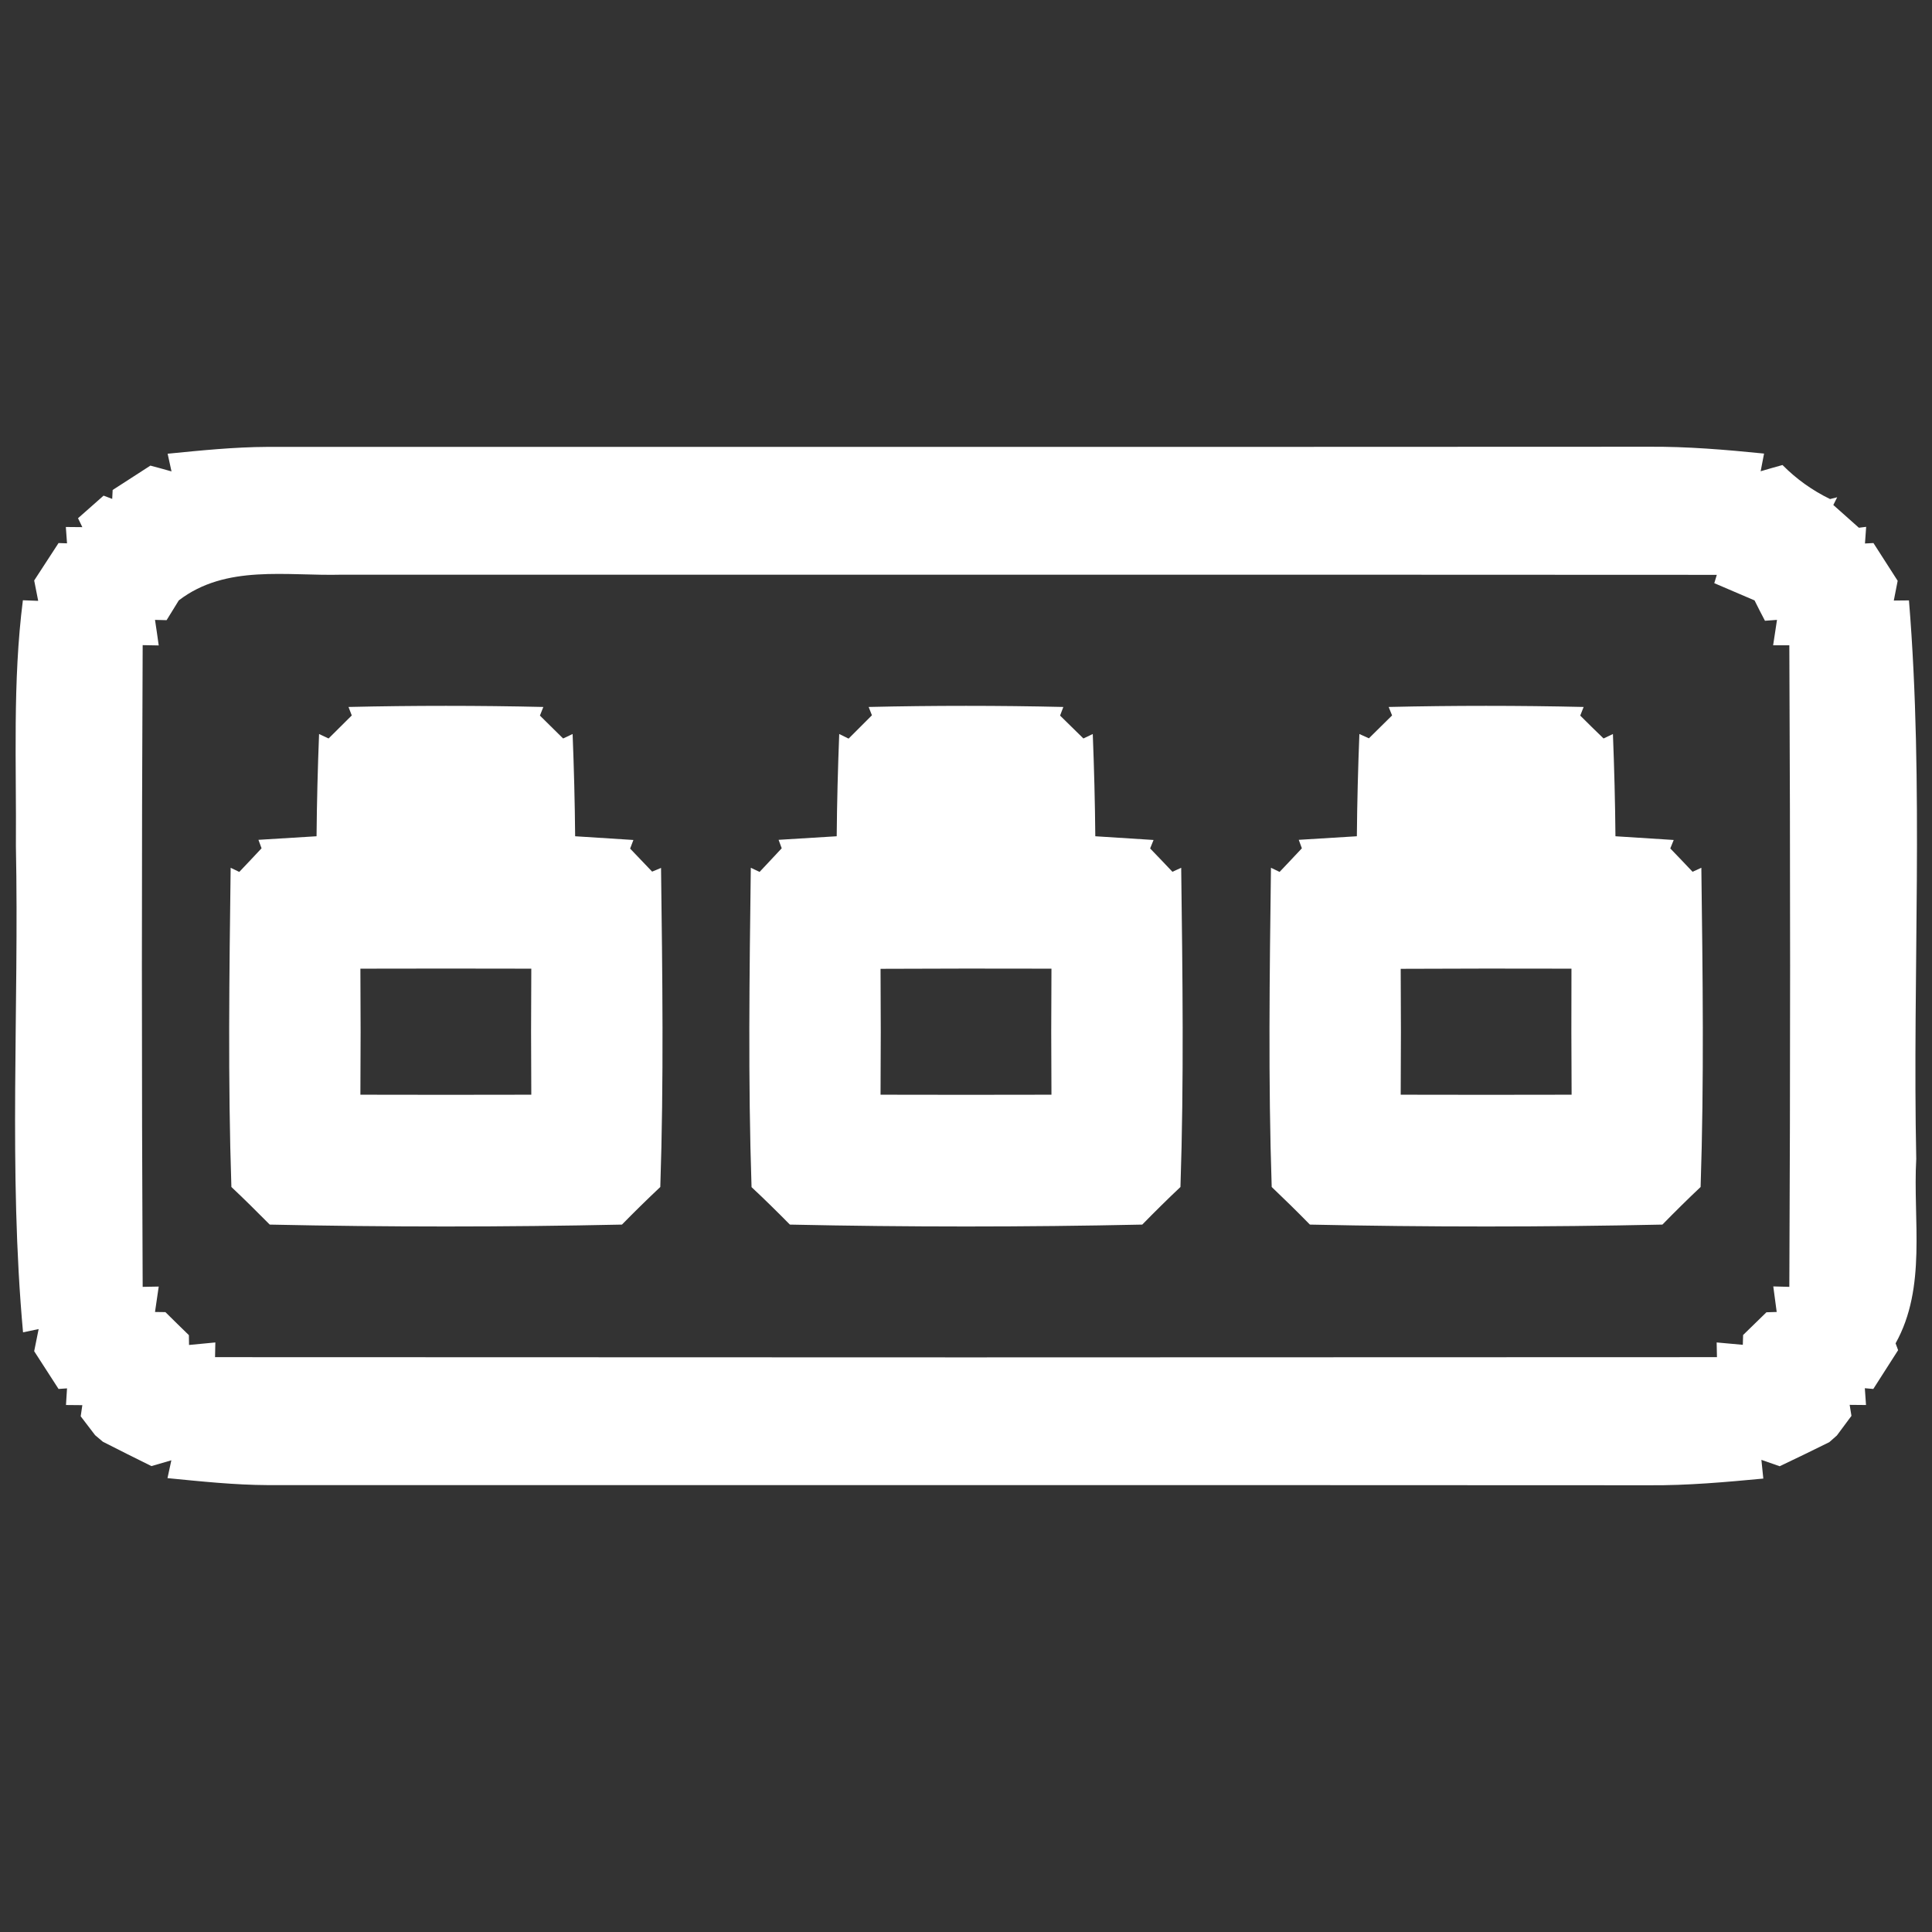
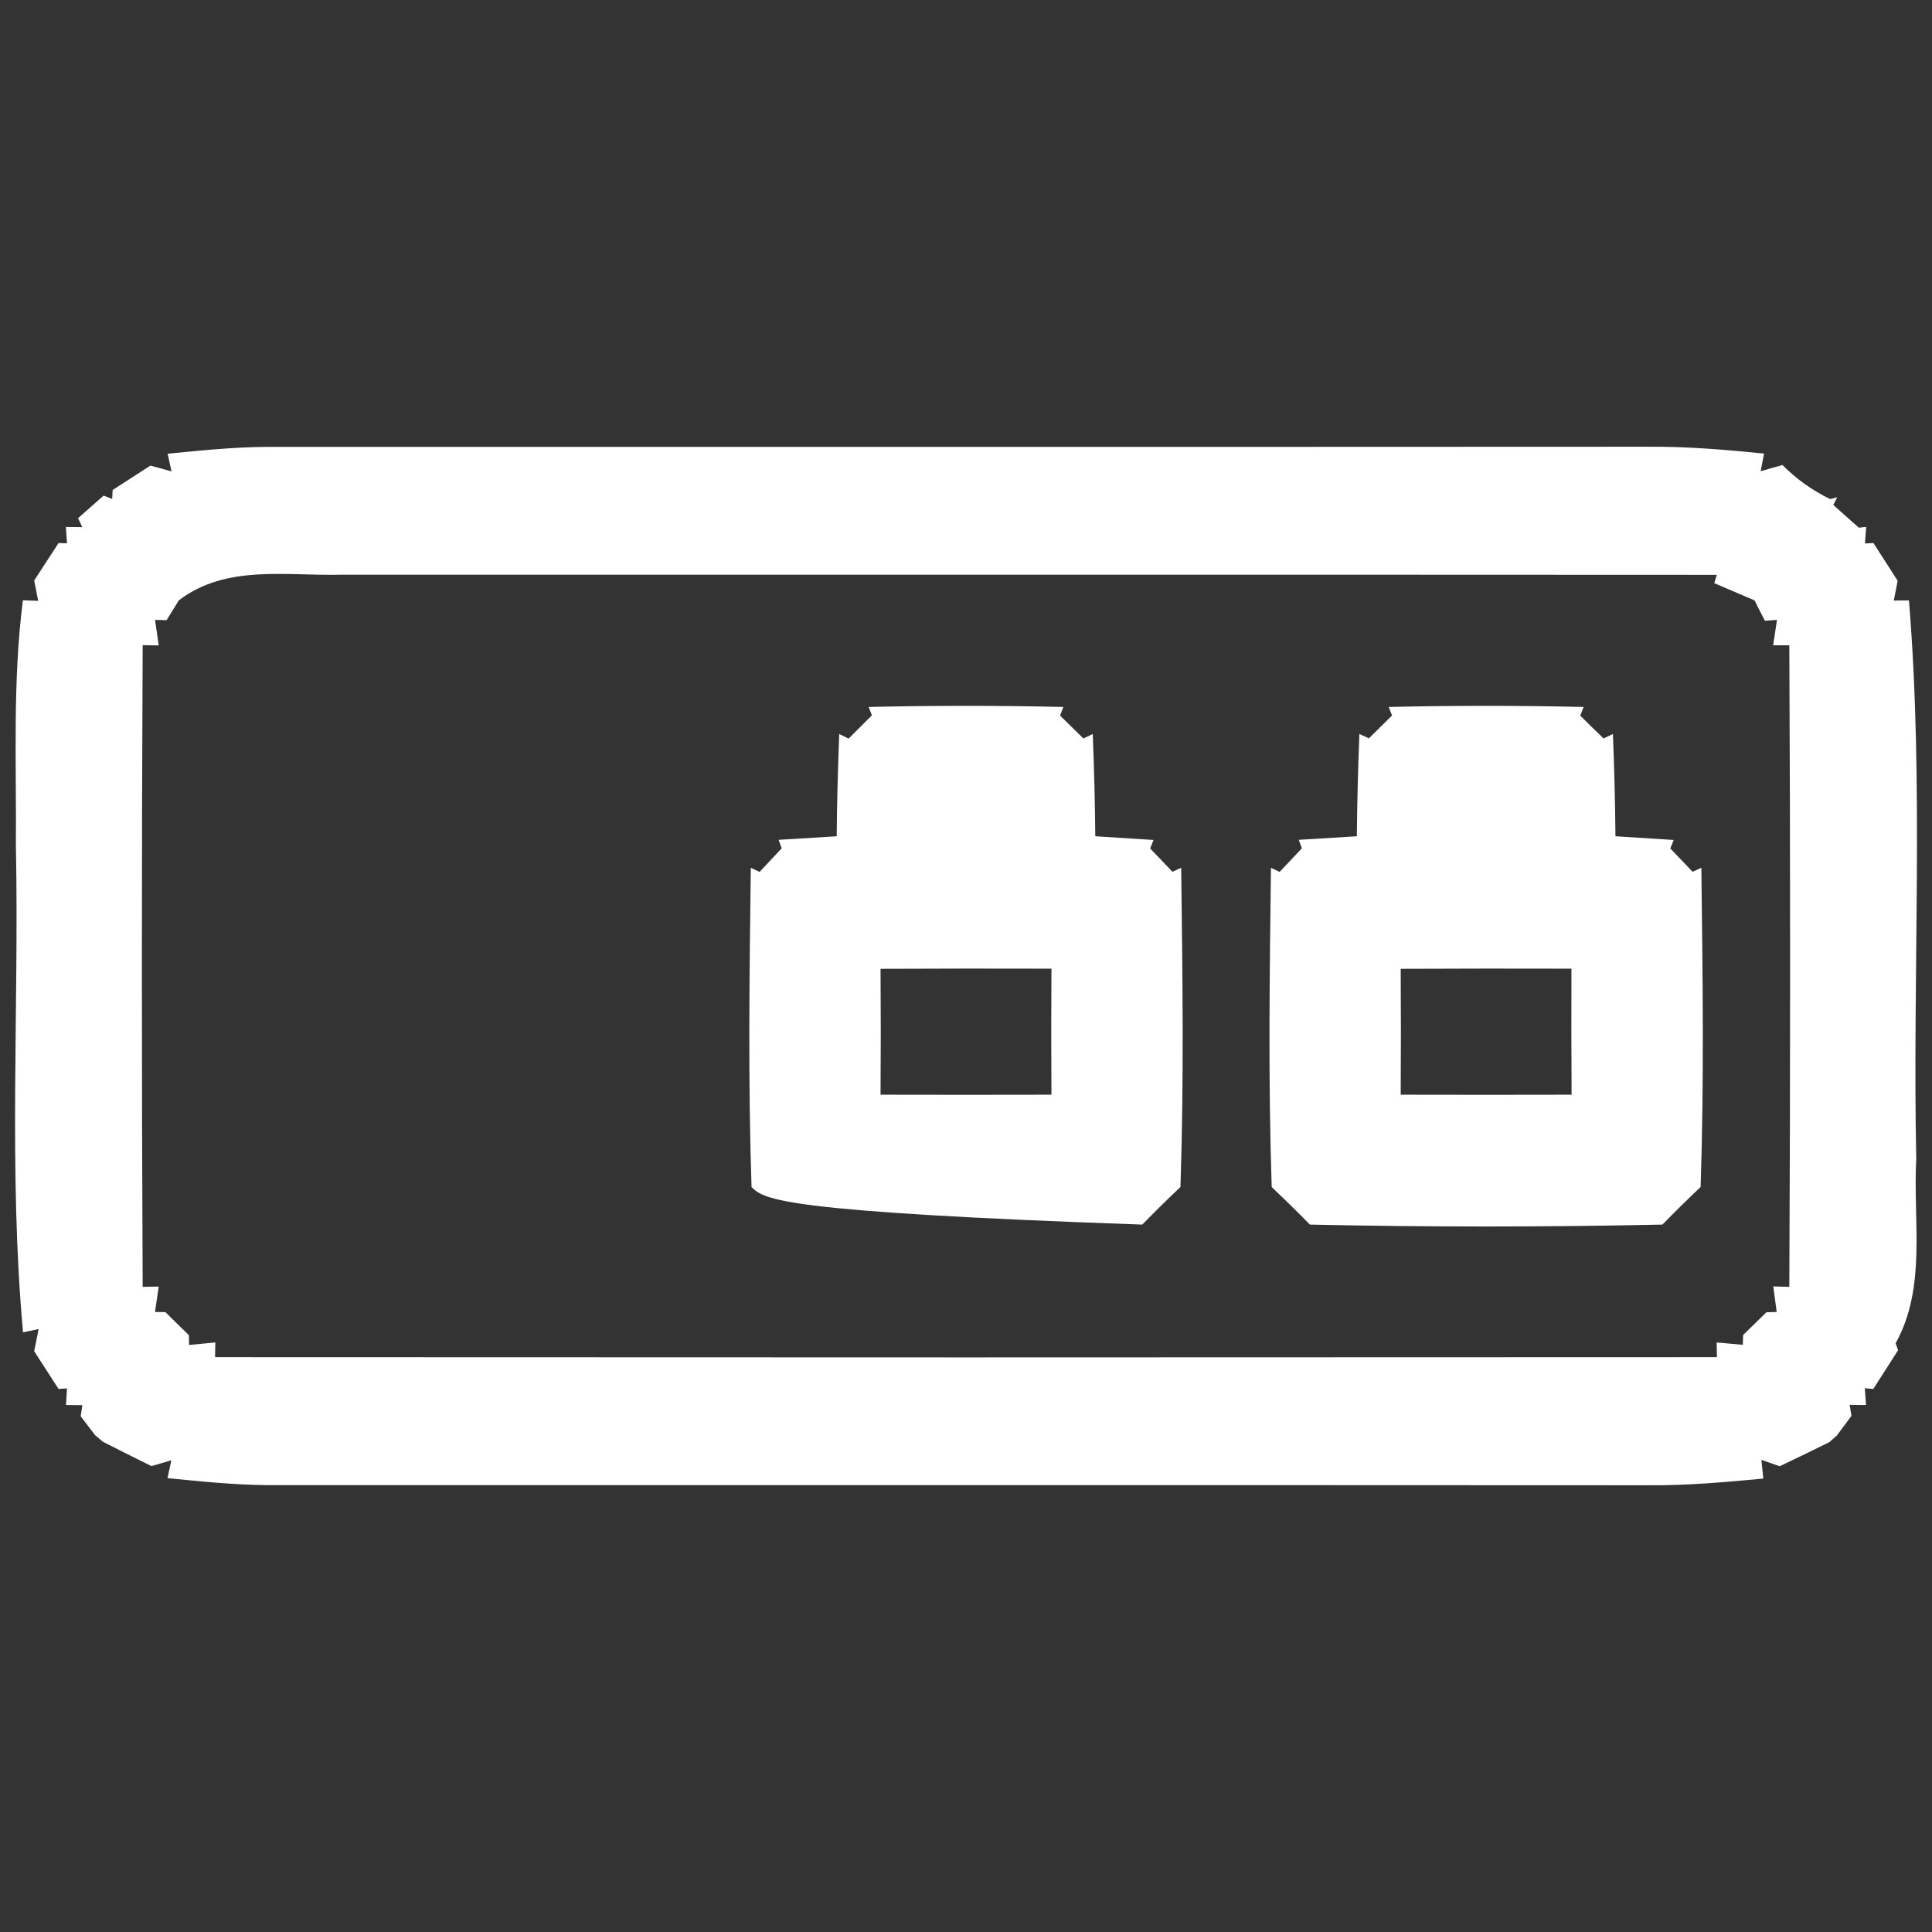
<svg xmlns="http://www.w3.org/2000/svg" width="130pt" height="130pt" viewBox="0 0 130 130">
  <rect x="0" y="0" width="130" height="130" fill="#333333" stroke="none" />
  <g id="#ffffffff">
    <path fill="#ffffff" opacity="1.00" d=" M 11.28 30.53 C 13.51 30.31 15.75 30.08 18.00 30.07 C 48.98 30.06 79.95 30.08 110.93 30.06 C 113.53 30.04 116.12 30.26 118.70 30.52 L 118.47 31.71 C 118.84 31.60 119.57 31.39 119.94 31.29 C 120.88 32.24 121.95 33.00 123.14 33.58 L 123.62 33.46 L 123.36 33.98 C 123.79 34.36 124.65 35.13 125.08 35.51 L 125.57 35.45 L 125.49 36.57 L 126.06 36.54 C 126.47 37.18 127.28 38.45 127.69 39.08 C 127.62 39.42 127.49 40.08 127.43 40.41 L 128.45 40.40 C 129.47 52.89 128.68 65.46 128.94 77.98 C 128.71 82.10 129.66 86.61 127.55 90.39 C 127.59 90.50 127.68 90.73 127.72 90.85 C 127.31 91.50 126.47 92.81 126.05 93.46 L 125.48 93.41 L 125.56 94.54 L 124.46 94.53 L 124.58 95.27 C 124.34 95.60 123.85 96.26 123.60 96.59 L 123.09 97.04 C 121.98 97.59 120.87 98.13 119.75 98.66 C 119.44 98.55 118.83 98.34 118.52 98.23 C 118.55 98.55 118.62 99.17 118.65 99.49 C 116.10 99.73 113.54 99.96 110.98 99.94 C 80.00 99.92 49.01 99.94 18.03 99.93 C 15.77 99.92 13.52 99.68 11.27 99.46 L 11.53 98.26 C 11.19 98.36 10.52 98.55 10.19 98.65 C 9.09 98.11 8.00 97.56 6.92 97.01 L 6.40 96.57 C 6.16 96.25 5.68 95.62 5.43 95.30 L 5.54 94.55 L 4.44 94.54 L 4.51 93.42 L 3.94 93.46 C 3.53 92.83 2.71 91.56 2.30 90.92 C 2.37 90.55 2.53 89.80 2.60 89.43 L 1.55 89.65 C 0.56 78.78 1.29 67.84 1.07 56.94 C 1.11 51.42 0.84 45.88 1.54 40.39 L 2.57 40.43 C 2.50 40.09 2.37 39.41 2.30 39.06 C 2.71 38.43 3.53 37.17 3.94 36.54 L 4.51 36.56 L 4.43 35.46 L 5.54 35.47 L 5.25 34.87 C 5.68 34.49 6.54 33.73 6.97 33.35 L 7.55 33.57 L 7.58 32.97 C 8.22 32.56 9.49 31.74 10.12 31.33 C 10.48 31.42 11.18 31.62 11.54 31.72 L 11.28 30.53 M 12.03 40.40 C 11.83 40.73 11.41 41.40 11.21 41.73 L 10.43 41.71 C 10.50 42.14 10.62 43.00 10.68 43.43 L 9.60 43.41 C 9.53 57.80 9.53 72.19 9.60 86.59 L 10.68 86.57 C 10.62 86.99 10.49 87.85 10.43 88.28 L 11.13 88.29 C 11.52 88.68 12.31 89.45 12.71 89.84 L 12.72 90.50 C 13.16 90.46 14.05 90.37 14.49 90.33 L 14.47 91.32 C 48.16 91.34 81.84 91.34 115.53 91.32 L 115.51 90.33 C 115.95 90.37 116.83 90.45 117.27 90.49 L 117.29 89.83 C 117.68 89.45 118.47 88.68 118.86 88.30 L 119.55 88.28 C 119.49 87.85 119.38 86.99 119.32 86.56 L 120.40 86.59 C 120.47 72.20 120.47 57.80 120.40 43.42 L 119.31 43.42 C 119.37 43.00 119.51 42.14 119.57 41.71 L 118.76 41.77 C 118.58 41.43 118.23 40.75 118.06 40.40 C 117.38 40.11 116.03 39.53 115.35 39.24 L 115.52 38.68 C 84.68 38.66 53.84 38.68 23.00 38.67 C 19.28 38.77 15.21 37.96 12.03 40.40 Z" />
-     <path fill="#ffffff" opacity="1.00" d=" M 23.45 47.57 C 27.82 47.47 32.19 47.47 36.56 47.57 L 36.33 48.15 C 36.72 48.53 37.50 49.30 37.89 49.69 L 38.53 49.39 C 38.62 51.68 38.68 53.97 38.70 56.27 C 40.01 56.35 41.31 56.44 42.62 56.52 L 42.40 57.10 C 42.77 57.49 43.51 58.26 43.88 58.65 L 44.48 58.40 C 44.57 65.55 44.67 72.72 44.43 79.87 C 43.55 80.70 42.69 81.54 41.85 82.40 C 33.95 82.57 26.05 82.57 18.15 82.40 C 17.30 81.54 16.45 80.70 15.57 79.87 C 15.33 72.72 15.43 65.55 15.52 58.39 L 16.10 58.67 C 16.48 58.27 17.23 57.48 17.60 57.08 L 17.39 56.51 C 18.69 56.43 20.00 56.35 21.30 56.27 C 21.32 53.98 21.38 51.68 21.47 49.39 L 22.11 49.69 C 22.50 49.30 23.28 48.53 23.67 48.14 L 23.45 47.57 M 24.25 65.18 C 24.27 68.01 24.27 70.84 24.25 73.66 C 28.08 73.67 31.92 73.67 35.75 73.66 C 35.73 70.84 35.73 68.01 35.75 65.18 C 31.92 65.17 28.09 65.17 24.25 65.18 Z" />
-     <path fill="#ffffff" opacity="1.00" d=" M 58.45 47.57 C 62.82 47.47 67.19 47.47 71.55 47.57 L 71.33 48.15 C 71.72 48.53 72.51 49.31 72.90 49.69 L 73.53 49.39 C 73.62 51.68 73.68 53.97 73.70 56.27 C 75.01 56.35 76.31 56.44 77.62 56.52 L 77.39 57.09 C 77.77 57.48 78.52 58.27 78.89 58.66 L 79.48 58.39 C 79.57 65.55 79.67 72.72 79.43 79.87 C 78.55 80.70 77.70 81.54 76.86 82.40 C 68.96 82.57 61.05 82.57 53.15 82.40 C 52.30 81.54 51.45 80.70 50.57 79.88 C 50.33 72.72 50.43 65.55 50.52 58.39 L 51.11 58.67 C 51.48 58.27 52.23 57.48 52.60 57.08 L 52.39 56.51 C 53.69 56.43 55.00 56.35 56.30 56.27 C 56.32 53.98 56.38 51.68 56.47 49.39 L 57.10 49.70 C 57.49 49.31 58.28 48.52 58.67 48.13 L 58.45 47.57 M 59.25 65.19 C 59.27 68.01 59.27 70.84 59.25 73.66 C 63.08 73.67 66.92 73.67 70.75 73.66 C 70.73 70.84 70.73 68.01 70.75 65.18 C 66.91 65.17 63.08 65.17 59.25 65.19 Z" />
+     <path fill="#ffffff" opacity="1.00" d=" M 58.45 47.57 C 62.82 47.47 67.19 47.47 71.55 47.57 L 71.33 48.15 C 71.72 48.53 72.51 49.31 72.90 49.69 L 73.53 49.39 C 73.62 51.68 73.68 53.97 73.70 56.27 C 75.01 56.35 76.31 56.44 77.62 56.52 L 77.39 57.09 C 77.77 57.48 78.52 58.27 78.89 58.66 L 79.48 58.39 C 79.57 65.55 79.67 72.72 79.43 79.87 C 78.55 80.70 77.70 81.54 76.86 82.40 C 52.30 81.54 51.45 80.70 50.57 79.88 C 50.33 72.72 50.43 65.55 50.52 58.39 L 51.11 58.67 C 51.48 58.27 52.23 57.48 52.60 57.08 L 52.39 56.51 C 53.69 56.43 55.00 56.35 56.30 56.27 C 56.32 53.98 56.38 51.68 56.47 49.39 L 57.10 49.70 C 57.49 49.31 58.28 48.52 58.67 48.13 L 58.45 47.57 M 59.25 65.19 C 59.27 68.01 59.27 70.84 59.25 73.66 C 63.08 73.67 66.92 73.67 70.75 73.66 C 70.73 70.84 70.73 68.01 70.75 65.18 C 66.91 65.17 63.08 65.17 59.25 65.19 Z" />
    <path fill="#ffffff" opacity="1.00" d=" M 93.44 47.57 C 97.81 47.47 102.18 47.47 106.56 47.57 L 106.33 48.15 C 106.72 48.54 107.50 49.31 107.90 49.69 L 108.53 49.39 C 108.62 51.68 108.68 53.97 108.70 56.27 C 110.01 56.35 111.31 56.44 112.62 56.52 L 112.39 57.09 C 112.77 57.48 113.52 58.27 113.89 58.66 L 114.48 58.39 C 114.57 65.55 114.67 72.72 114.43 79.87 C 113.55 80.70 112.70 81.54 111.86 82.40 C 103.95 82.57 96.04 82.57 88.14 82.40 C 87.30 81.54 86.44 80.70 85.57 79.87 C 85.33 72.72 85.43 65.55 85.52 58.39 L 86.10 58.67 C 86.48 58.27 87.23 57.48 87.60 57.08 L 87.39 56.51 C 88.69 56.43 90.00 56.35 91.30 56.27 C 91.32 53.98 91.38 51.68 91.47 49.39 L 92.11 49.68 C 92.50 49.30 93.28 48.53 93.67 48.14 L 93.44 47.57 M 94.25 65.19 C 94.27 68.01 94.27 70.84 94.25 73.66 C 98.08 73.67 101.92 73.67 105.75 73.66 C 105.73 70.84 105.73 68.01 105.74 65.18 C 101.91 65.17 98.08 65.17 94.25 65.19 Z" />
  </g>
</svg>